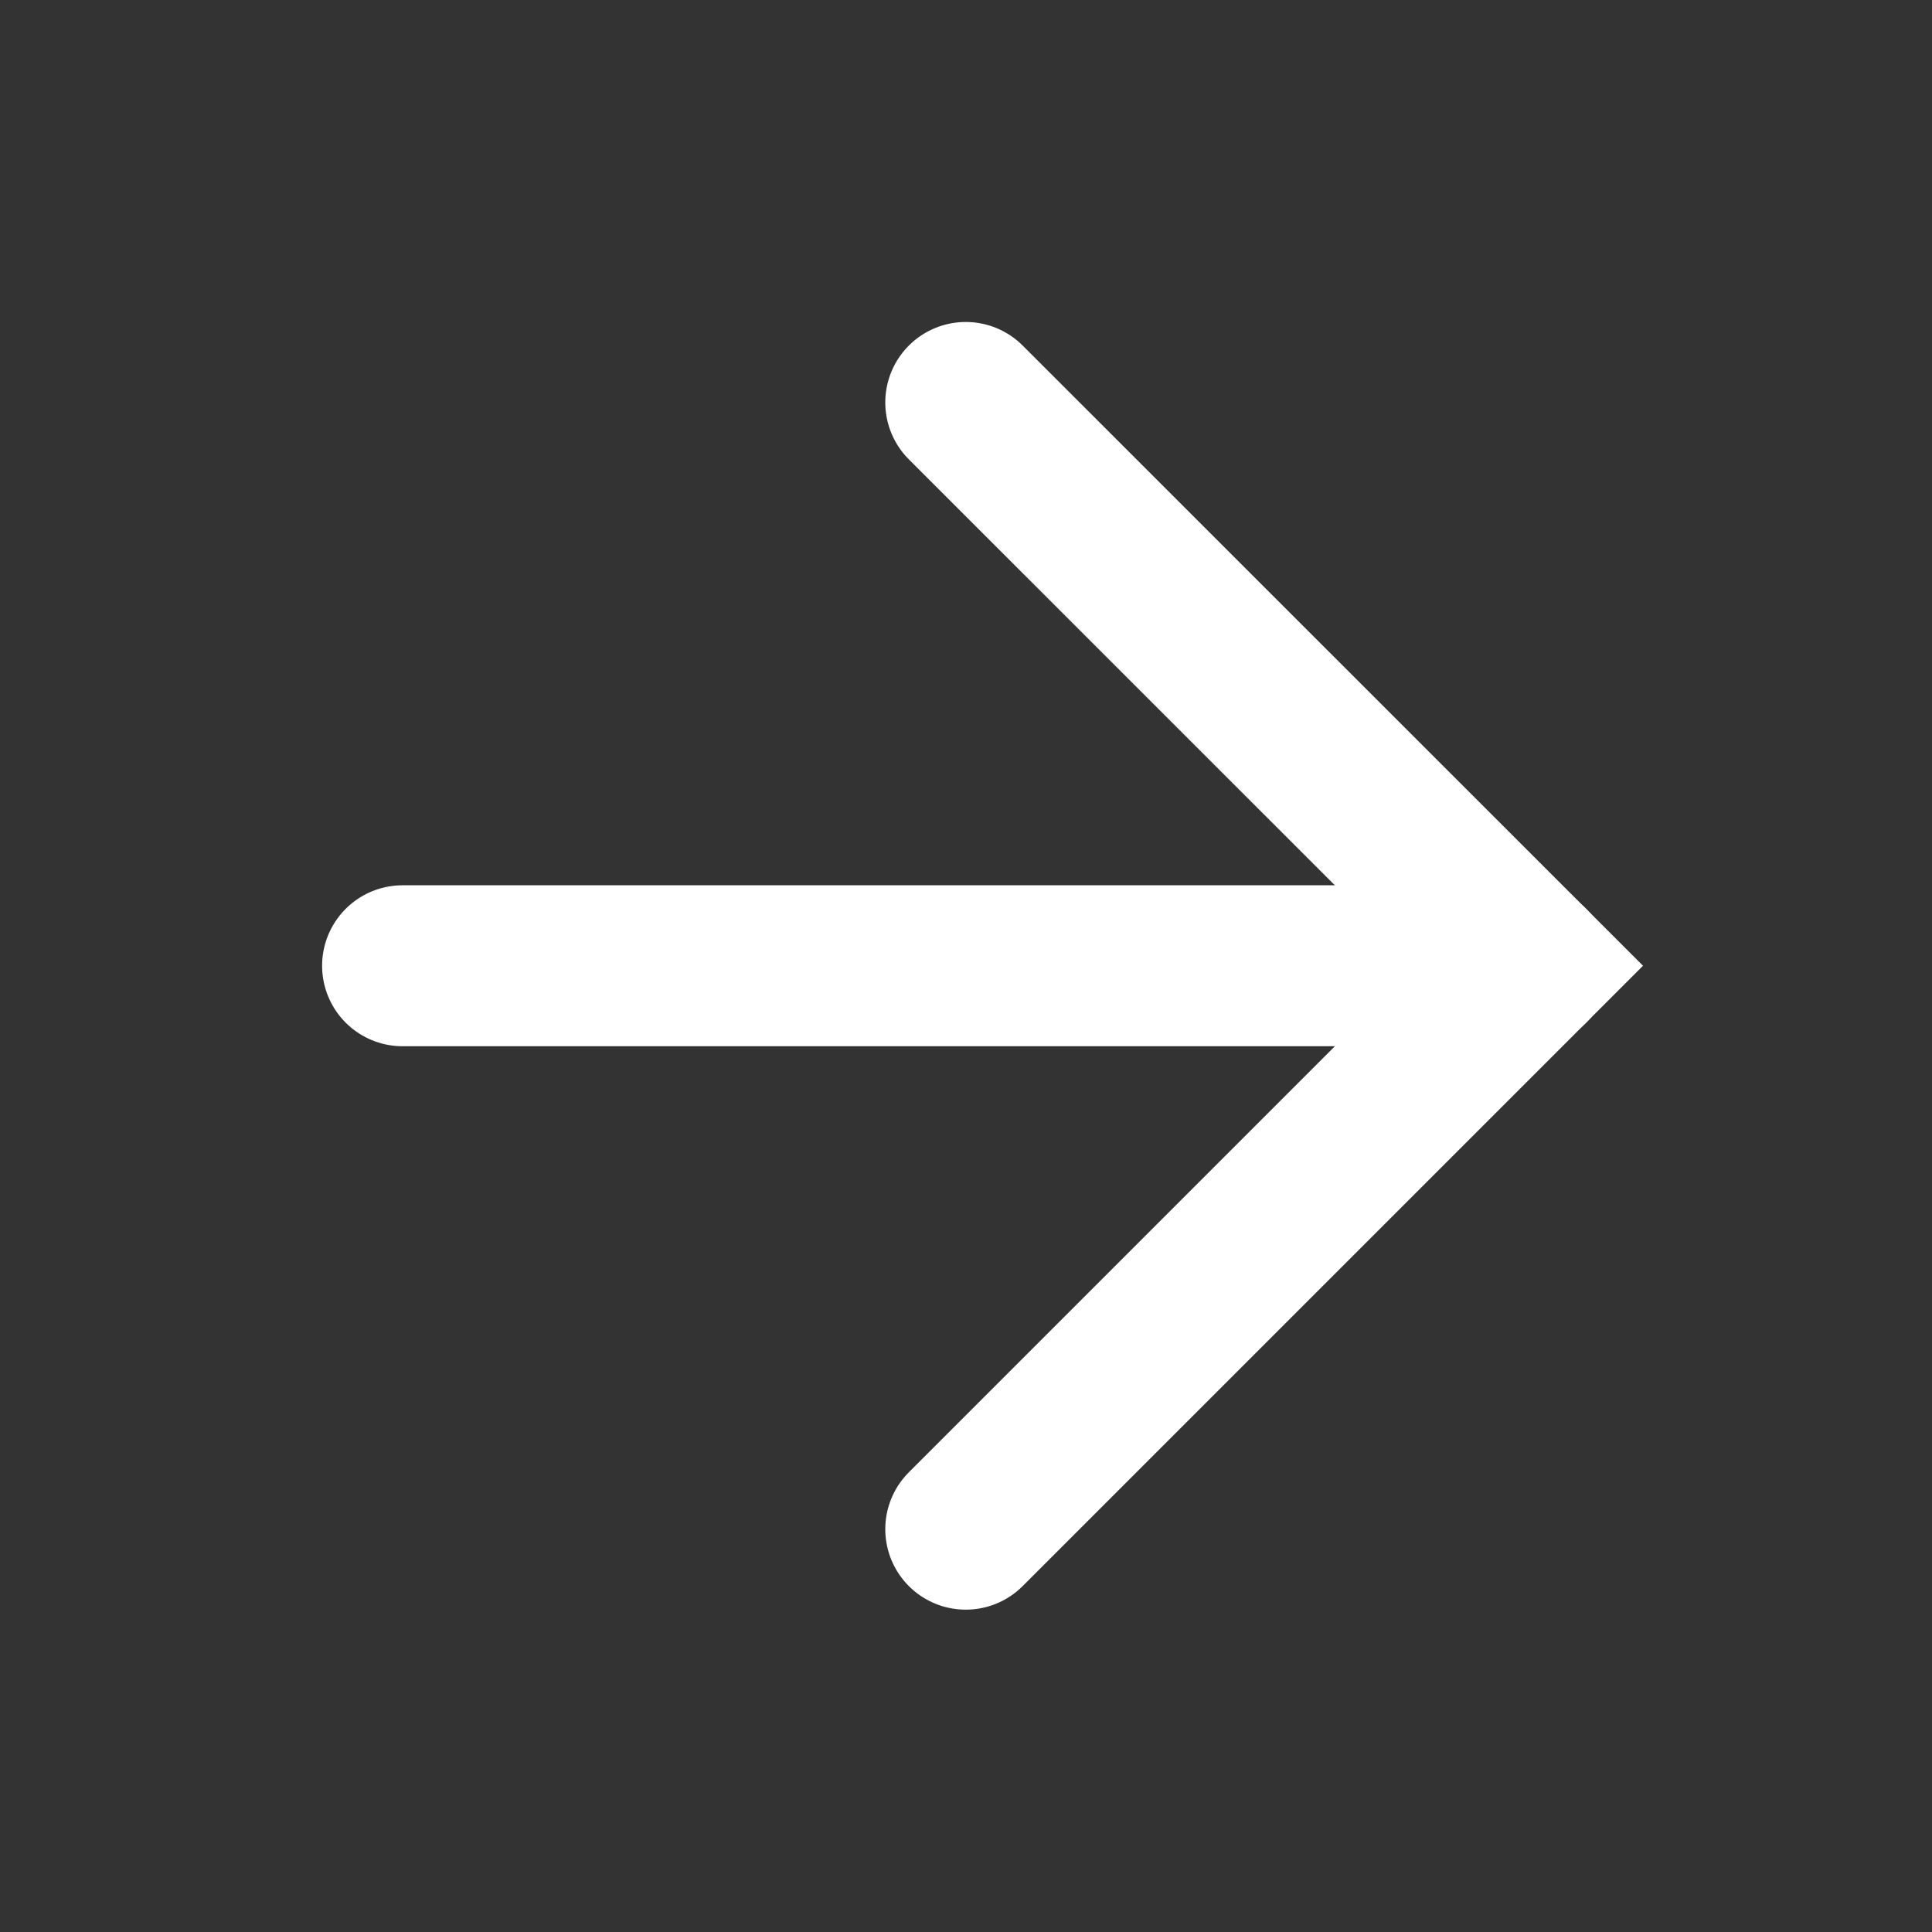
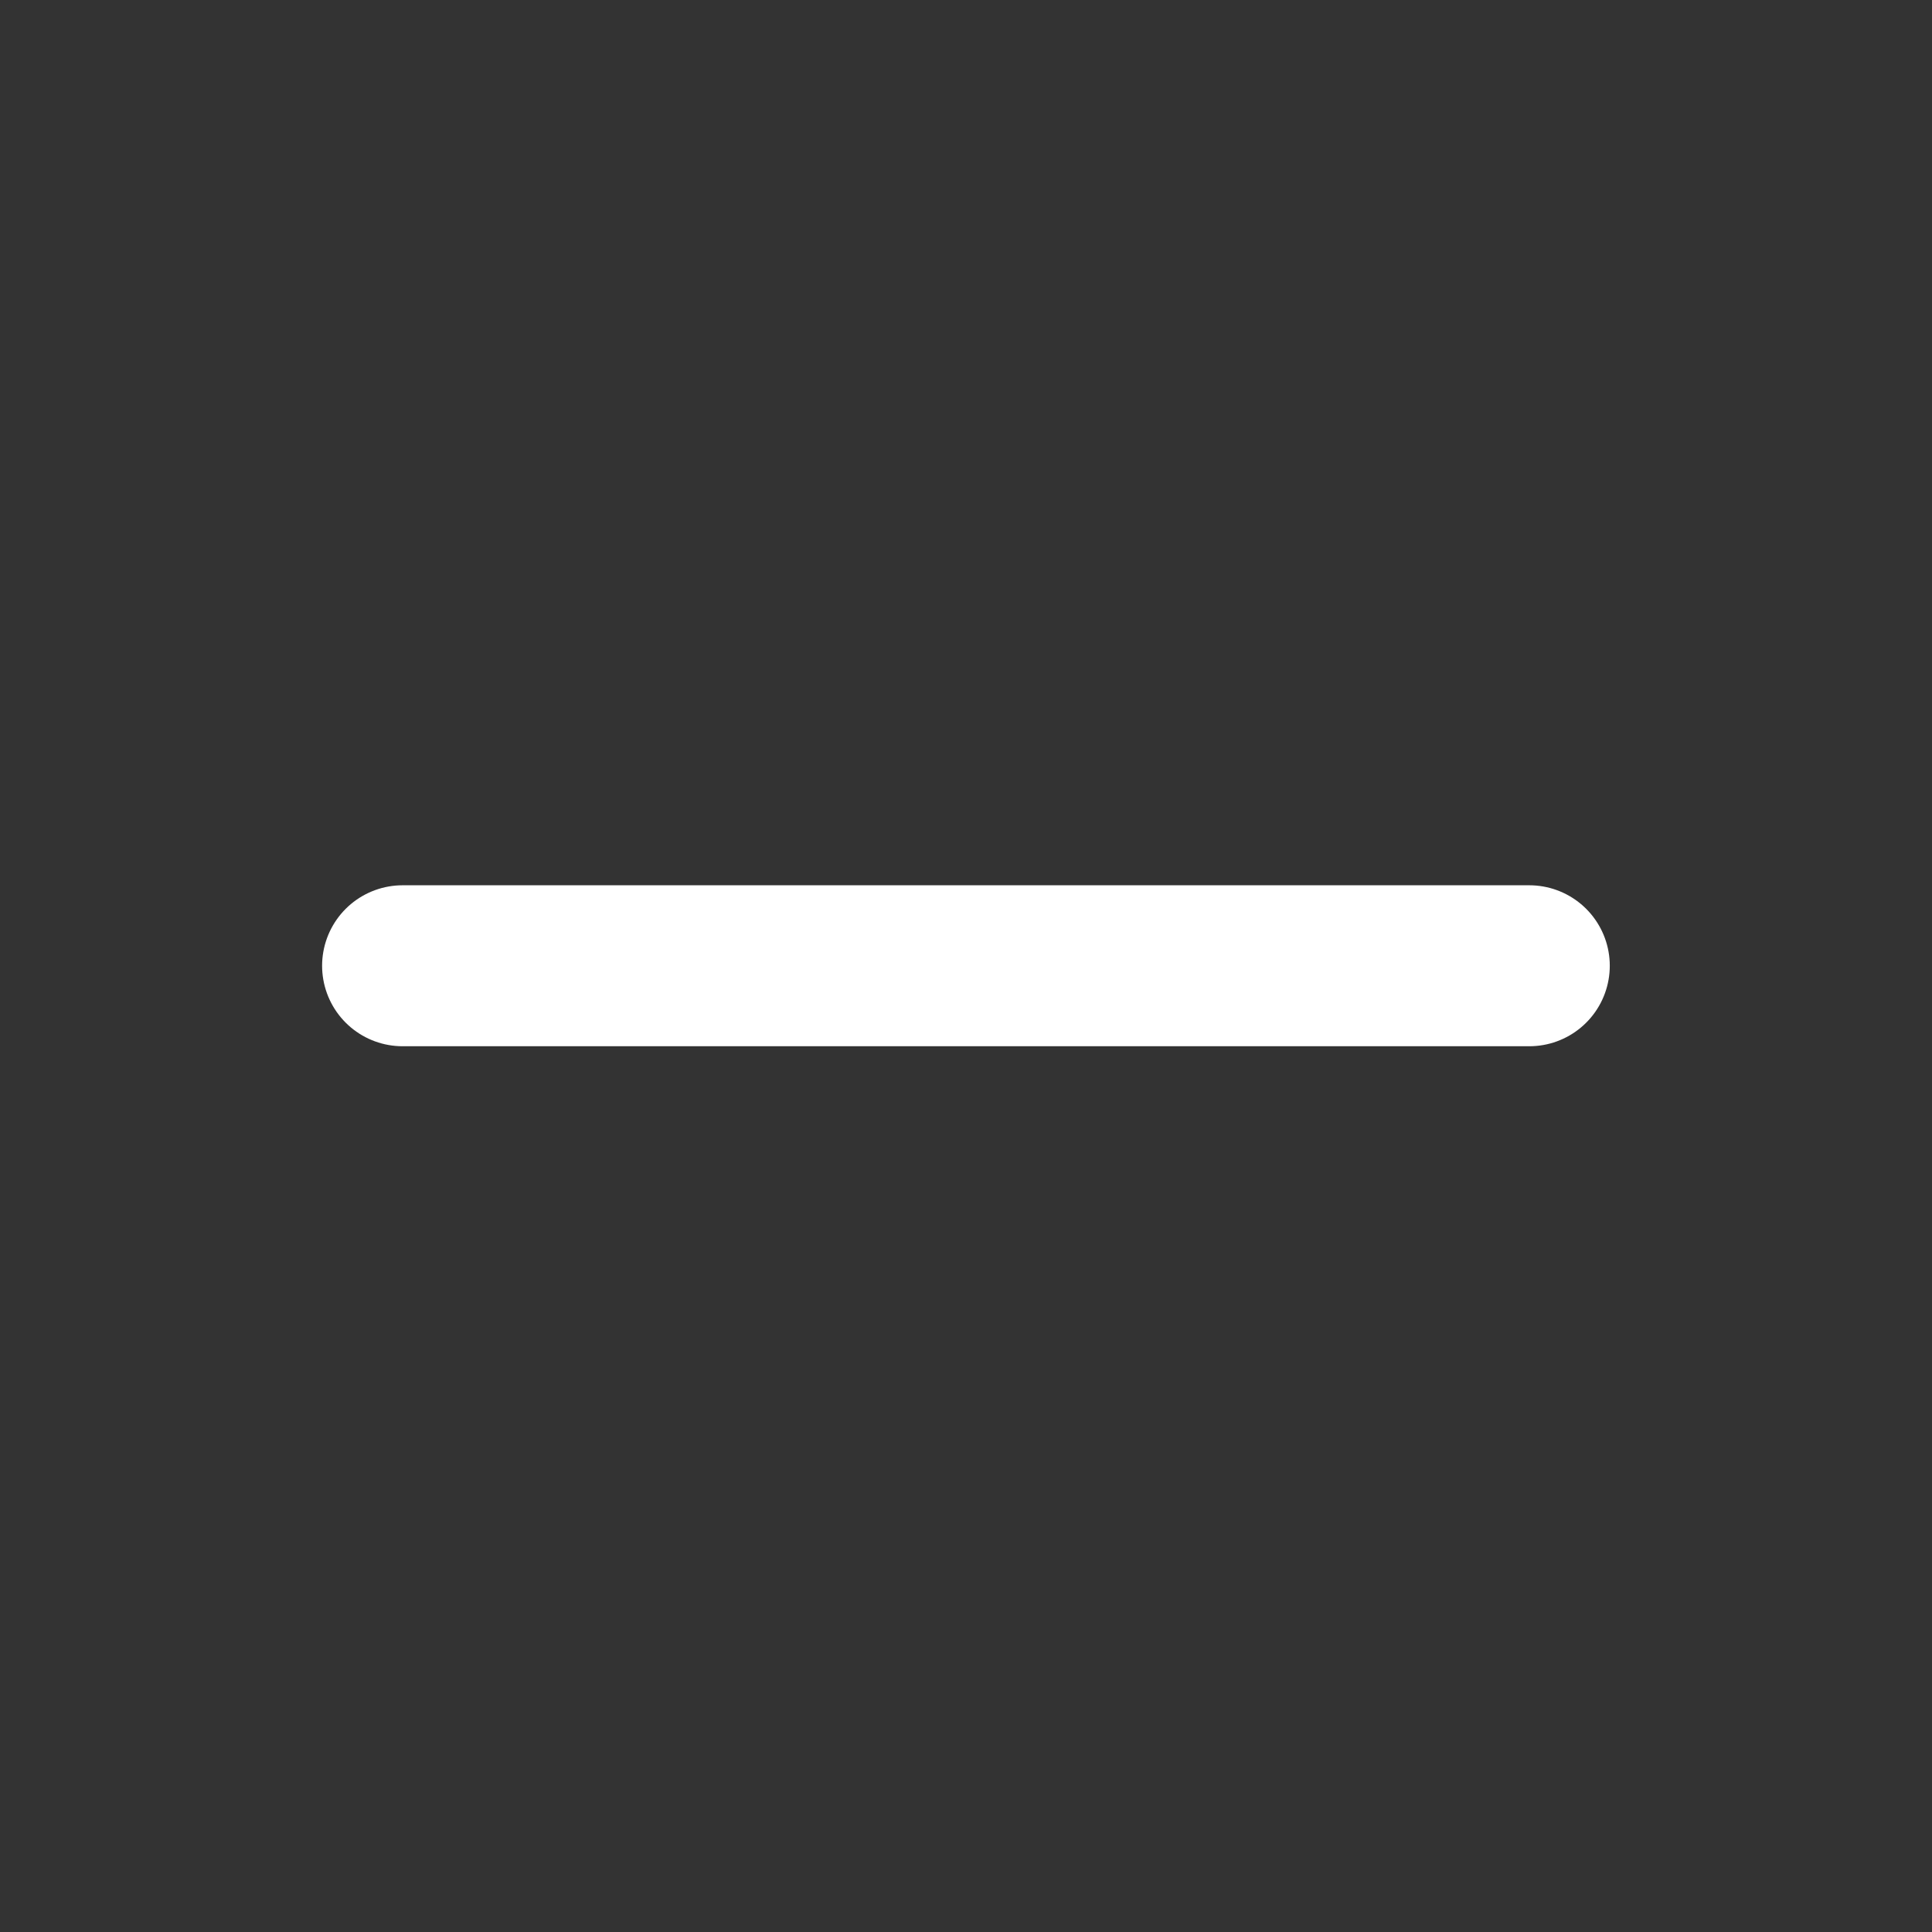
<svg xmlns="http://www.w3.org/2000/svg" fill="none" height="100%" overflow="visible" preserveAspectRatio="none" style="display: block;" viewBox="0 0 16 16" width="100%">
  <rect x="0" y="0" width="16" height="16" fill="#333333" stroke="none" />
  <g id="Icon">
    <path d="M3.334 7.998H12.665" id="Vector" stroke="white" stroke-linecap="round" stroke-width="1.333" />
-     <path d="M7.998 3.333L12.664 7.998L7.998 12.664" id="Vector_2" stroke="white" stroke-linecap="round" stroke-width="1.333" />
  </g>
</svg>